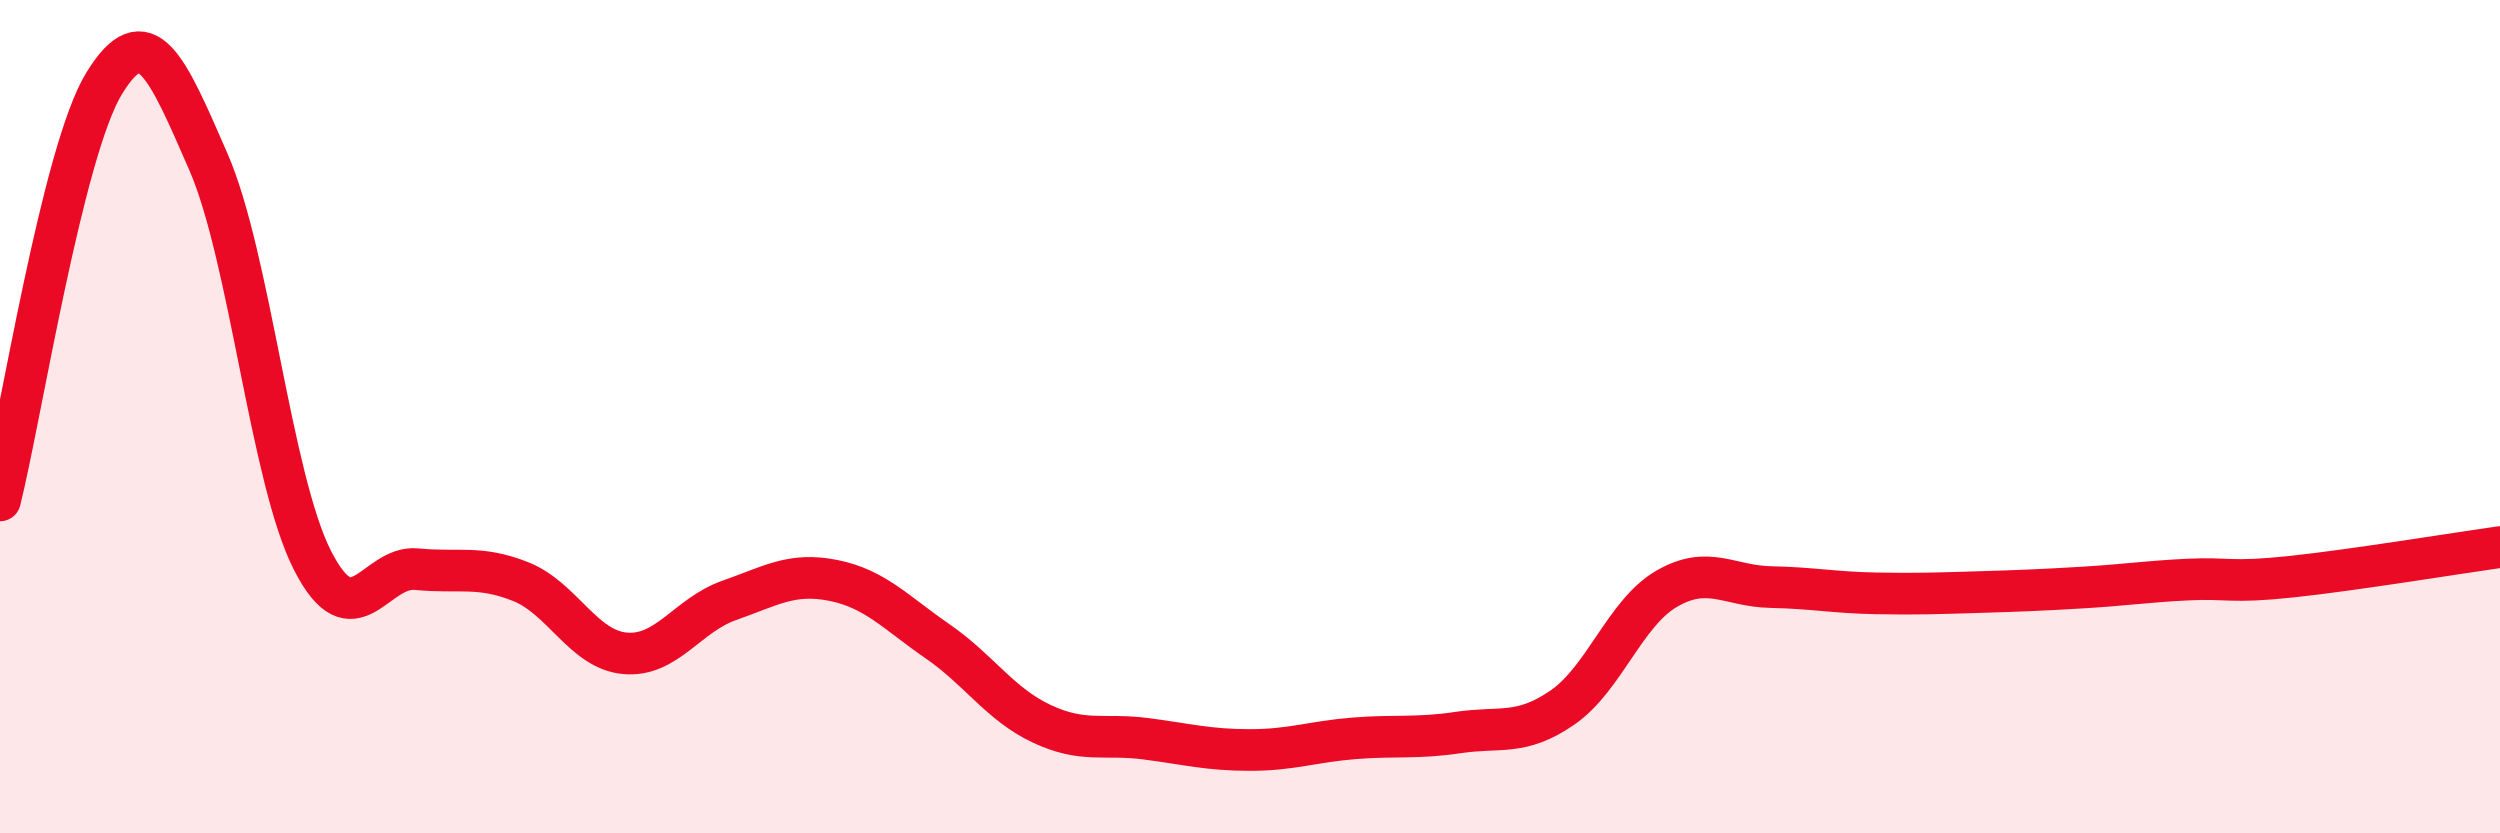
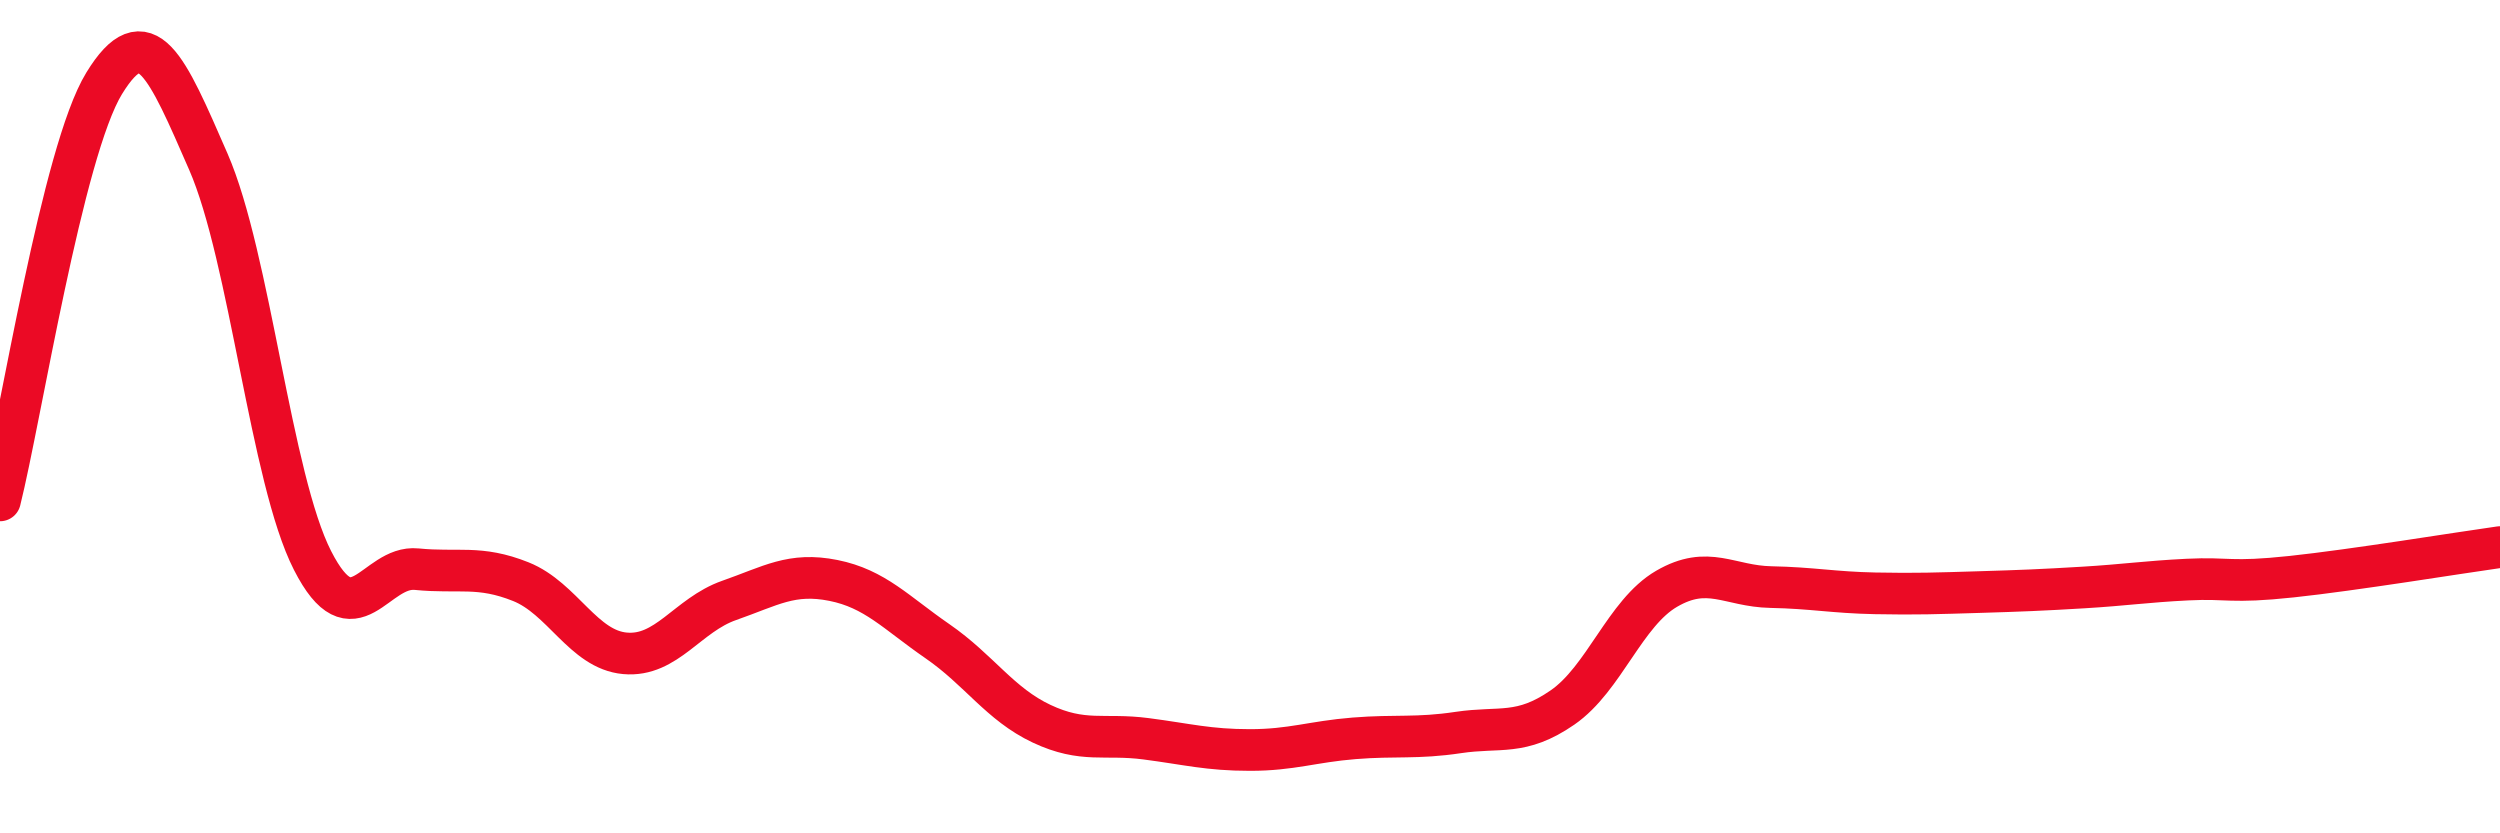
<svg xmlns="http://www.w3.org/2000/svg" width="60" height="20" viewBox="0 0 60 20">
-   <path d="M 0,12.01 C 0.5,10.01 1.5,3.63 2.5,2 C 3.5,0.37 4,1.59 5,3.88 C 6,6.17 6.5,11.49 7.5,13.45 C 8.5,15.41 9,13.56 10,13.66 C 11,13.76 11.5,13.56 12.5,13.96 C 13.5,14.36 14,15.59 15,15.68 C 16,15.77 16.5,14.76 17.5,14.41 C 18.5,14.06 19,13.73 20,13.93 C 21,14.13 21.5,14.7 22.5,15.39 C 23.5,16.08 24,16.9 25,17.37 C 26,17.84 26.5,17.6 27.5,17.73 C 28.5,17.86 29,18 30,18 C 31,18 31.5,17.8 32.5,17.72 C 33.5,17.64 34,17.73 35,17.58 C 36,17.43 36.5,17.67 37.5,16.98 C 38.5,16.29 39,14.71 40,14.13 C 41,13.55 41.5,14.07 42.5,14.09 C 43.5,14.11 44,14.22 45,14.24 C 46,14.26 46.5,14.24 47.5,14.21 C 48.5,14.18 49,14.16 50,14.1 C 51,14.04 51.5,13.96 52.5,13.91 C 53.5,13.86 53.5,14 55,13.84 C 56.5,13.68 59,13.27 60,13.13L60 20L0 20Z" fill="#EB0A25" opacity="0.1" stroke-linecap="round" stroke-linejoin="round" />
  <path d="M 0,12.01 C 0.5,10.01 1.5,3.63 2.5,2 C 3.5,0.37 4,1.59 5,3.88 C 6,6.17 6.5,11.49 7.5,13.45 C 8.5,15.41 9,13.56 10,13.66 C 11,13.76 11.5,13.56 12.5,13.96 C 13.5,14.36 14,15.59 15,15.68 C 16,15.77 16.5,14.76 17.5,14.41 C 18.5,14.06 19,13.73 20,13.93 C 21,14.13 21.5,14.7 22.5,15.39 C 23.5,16.08 24,16.9 25,17.37 C 26,17.84 26.5,17.6 27.5,17.73 C 28.5,17.86 29,18 30,18 C 31,18 31.5,17.8 32.5,17.72 C 33.5,17.64 34,17.73 35,17.58 C 36,17.43 36.5,17.67 37.5,16.98 C 38.5,16.29 39,14.71 40,14.13 C 41,13.55 41.5,14.07 42.5,14.09 C 43.5,14.11 44,14.22 45,14.24 C 46,14.26 46.5,14.24 47.5,14.21 C 48.5,14.18 49,14.16 50,14.1 C 51,14.04 51.5,13.96 52.5,13.91 C 53.5,13.86 53.5,14 55,13.84 C 56.5,13.68 59,13.27 60,13.13" stroke="#EB0A25" stroke-width="1" fill="none" stroke-linecap="round" stroke-linejoin="round" />
</svg>